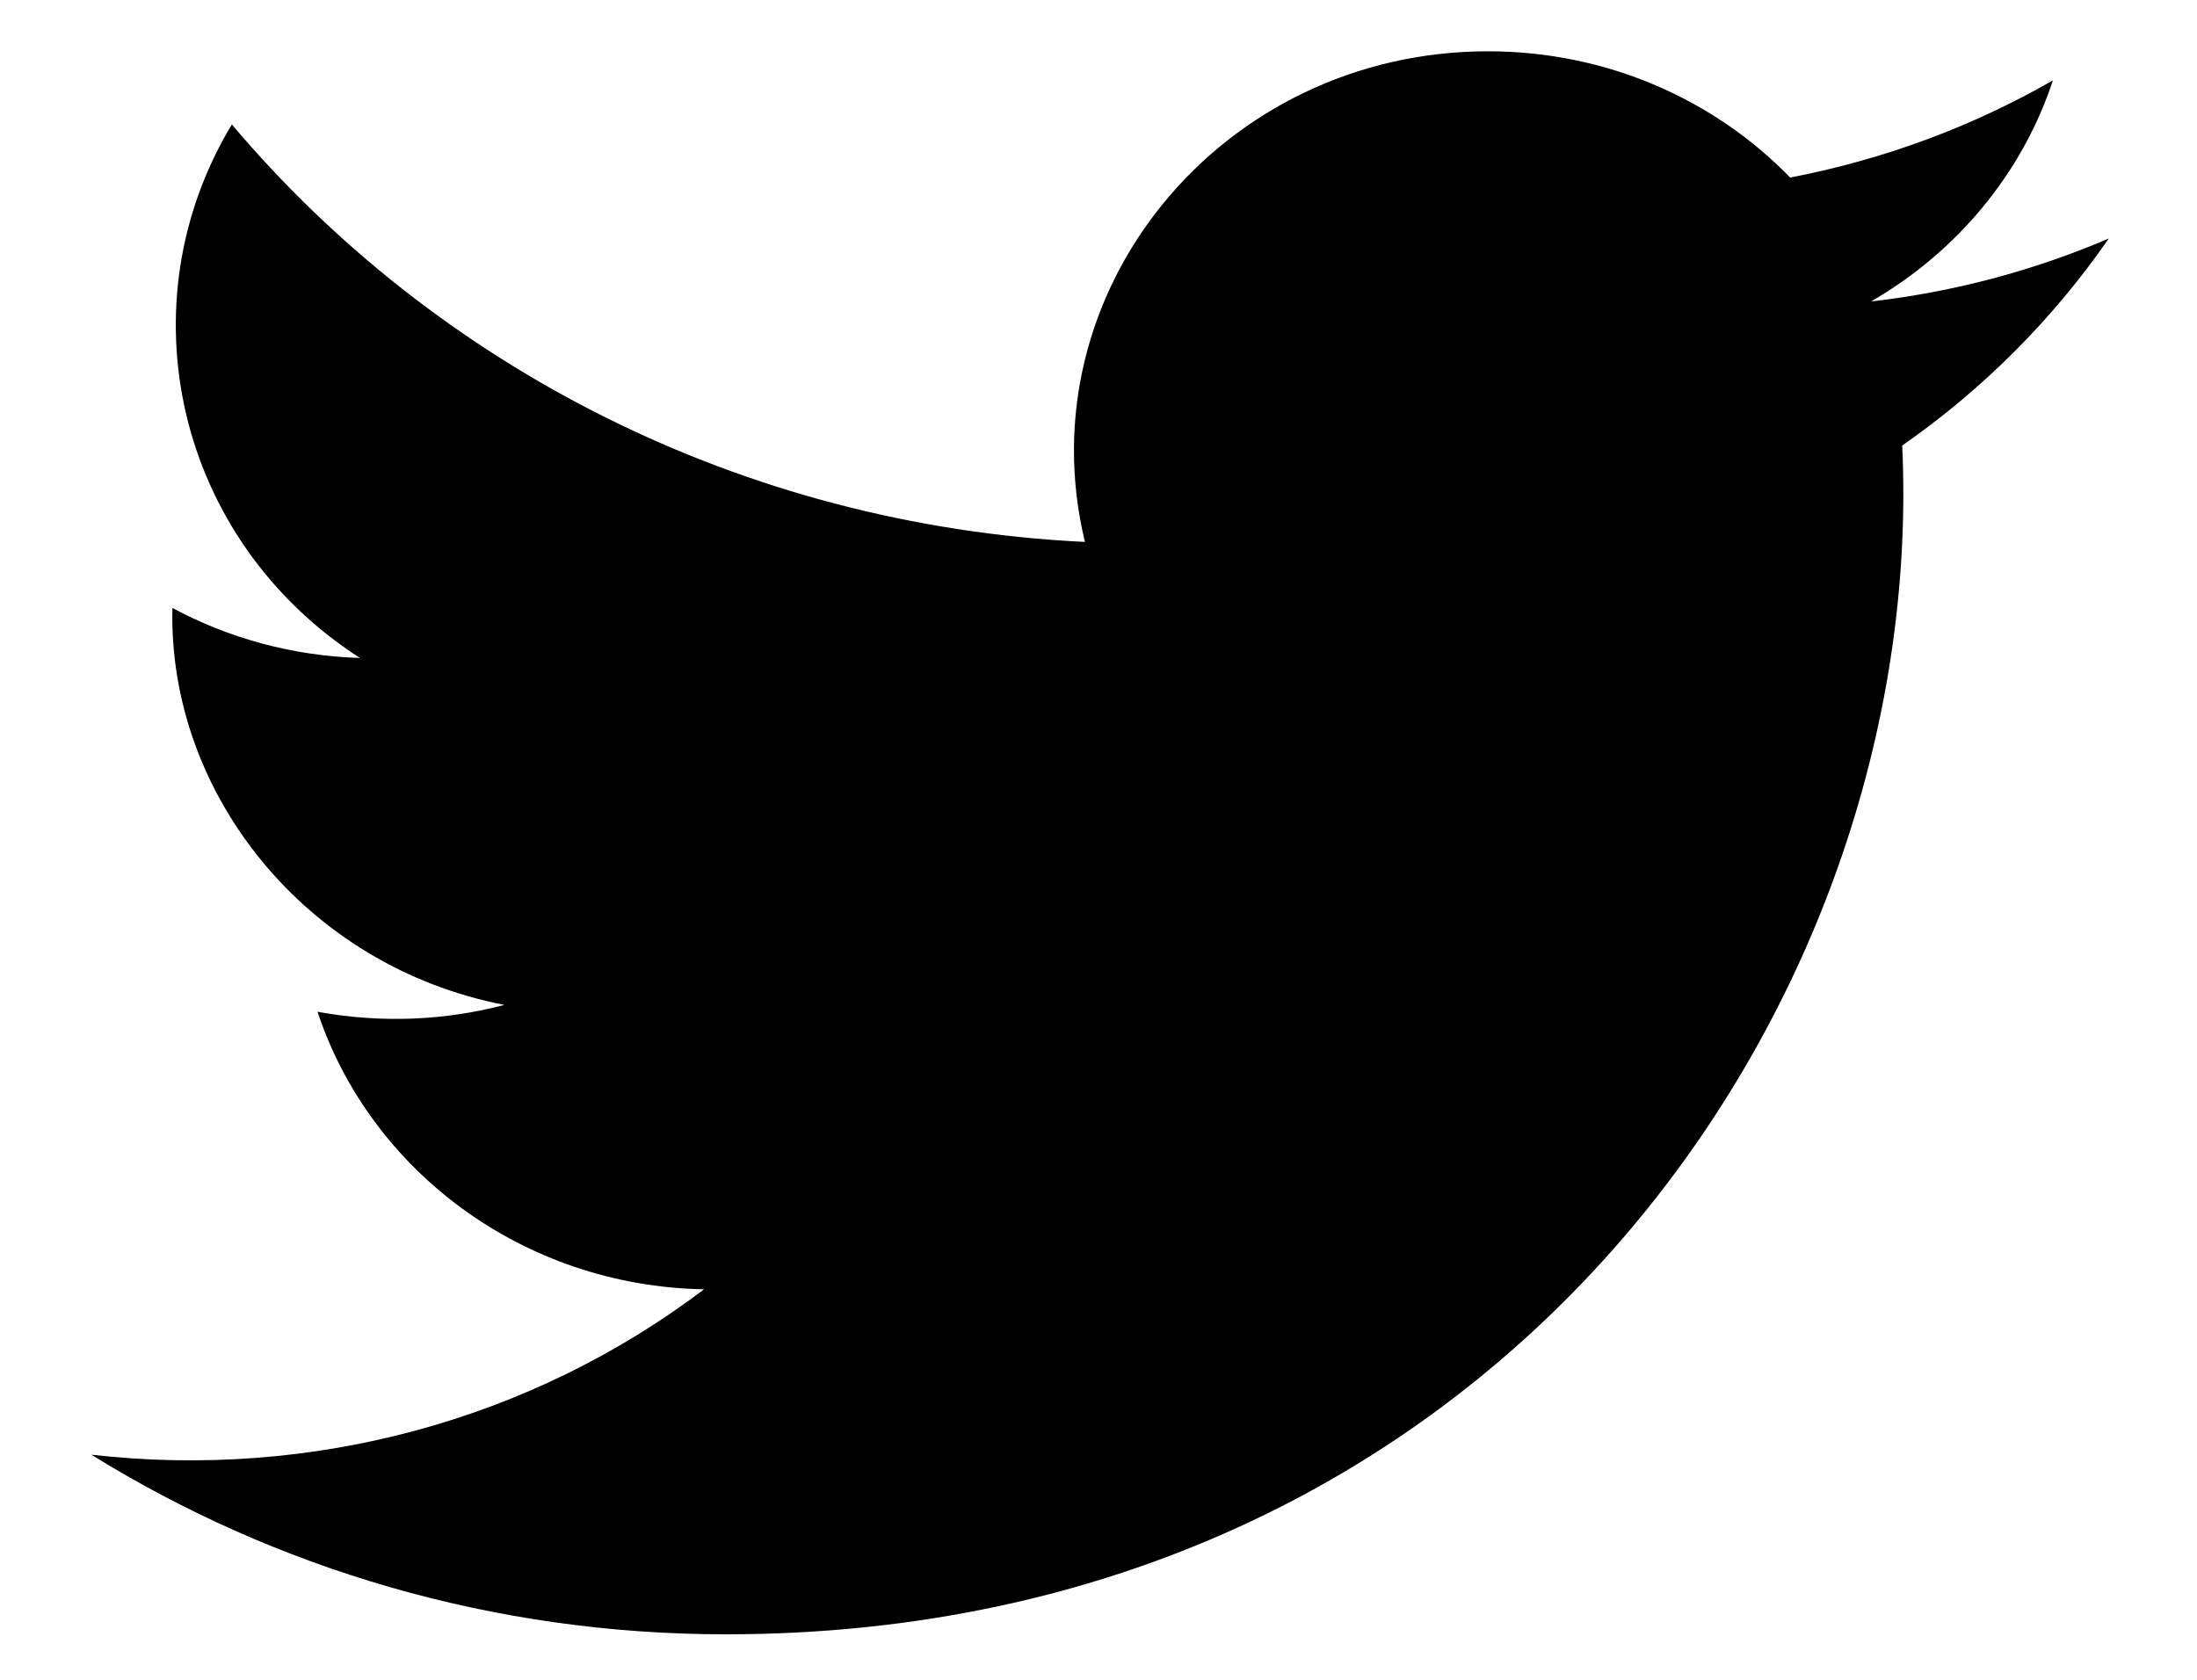
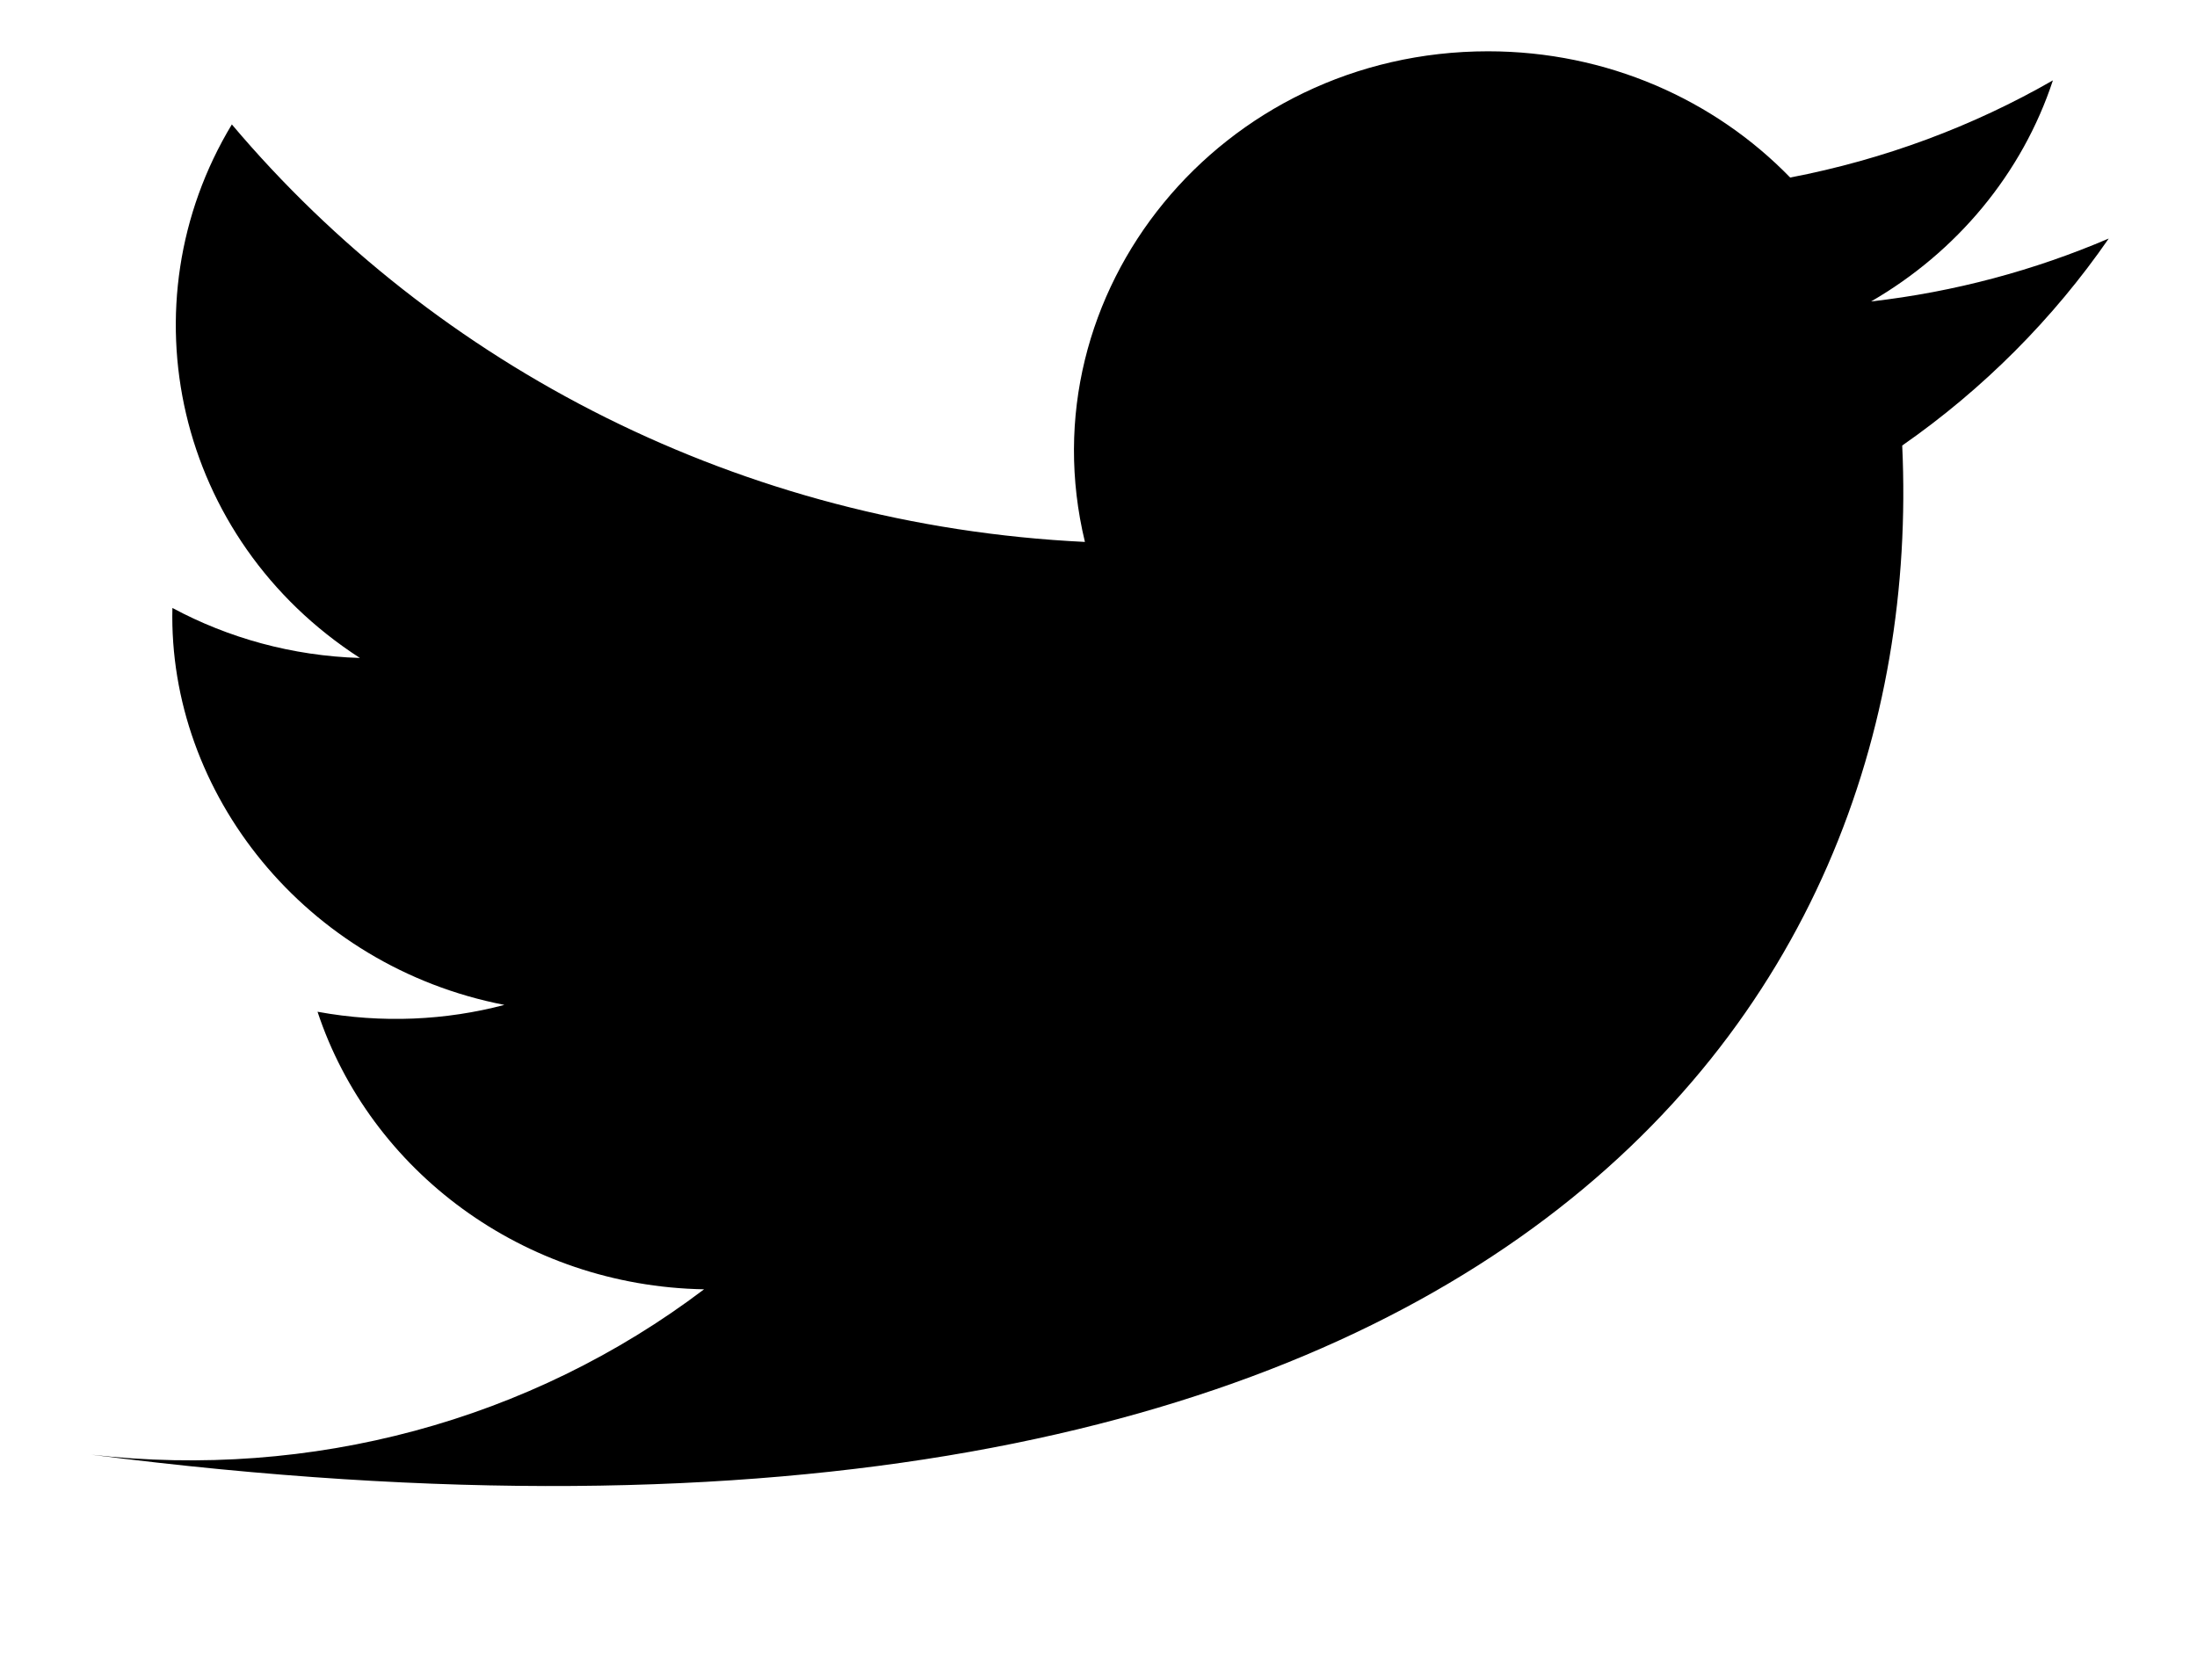
<svg xmlns="http://www.w3.org/2000/svg" width="17" height="13" viewBox="0 0 17 13" fill="none">
-   <path fill-rule="evenodd" clip-rule="evenodd" d="M0.707 11.258C2.124 12.136 3.808 12.648 5.616 12.648C11.562 12.648 14.921 7.798 14.719 3.448C15.345 3.012 15.888 2.467 16.317 1.846C15.742 2.092 15.125 2.259 14.478 2.333C15.139 1.951 15.647 1.345 15.885 0.622C15.267 0.977 14.581 1.234 13.852 1.374C13.268 0.772 12.435 0.397 11.514 0.397C9.447 0.397 7.928 2.26 8.395 4.194C5.733 4.065 3.373 2.834 1.794 0.963C0.955 2.353 1.359 4.172 2.785 5.092C2.26 5.076 1.766 4.937 1.334 4.705C1.3 6.138 2.363 7.478 3.903 7.777C3.452 7.896 2.958 7.922 2.457 7.83C2.864 9.059 4.047 9.953 5.448 9.978C4.102 10.997 2.406 11.452 0.707 11.258Z" fill="black" />
+   <path fill-rule="evenodd" clip-rule="evenodd" d="M0.707 11.258C11.562 12.648 14.921 7.798 14.719 3.448C15.345 3.012 15.888 2.467 16.317 1.846C15.742 2.092 15.125 2.259 14.478 2.333C15.139 1.951 15.647 1.345 15.885 0.622C15.267 0.977 14.581 1.234 13.852 1.374C13.268 0.772 12.435 0.397 11.514 0.397C9.447 0.397 7.928 2.26 8.395 4.194C5.733 4.065 3.373 2.834 1.794 0.963C0.955 2.353 1.359 4.172 2.785 5.092C2.26 5.076 1.766 4.937 1.334 4.705C1.3 6.138 2.363 7.478 3.903 7.777C3.452 7.896 2.958 7.922 2.457 7.83C2.864 9.059 4.047 9.953 5.448 9.978C4.102 10.997 2.406 11.452 0.707 11.258Z" fill="black" />
</svg>